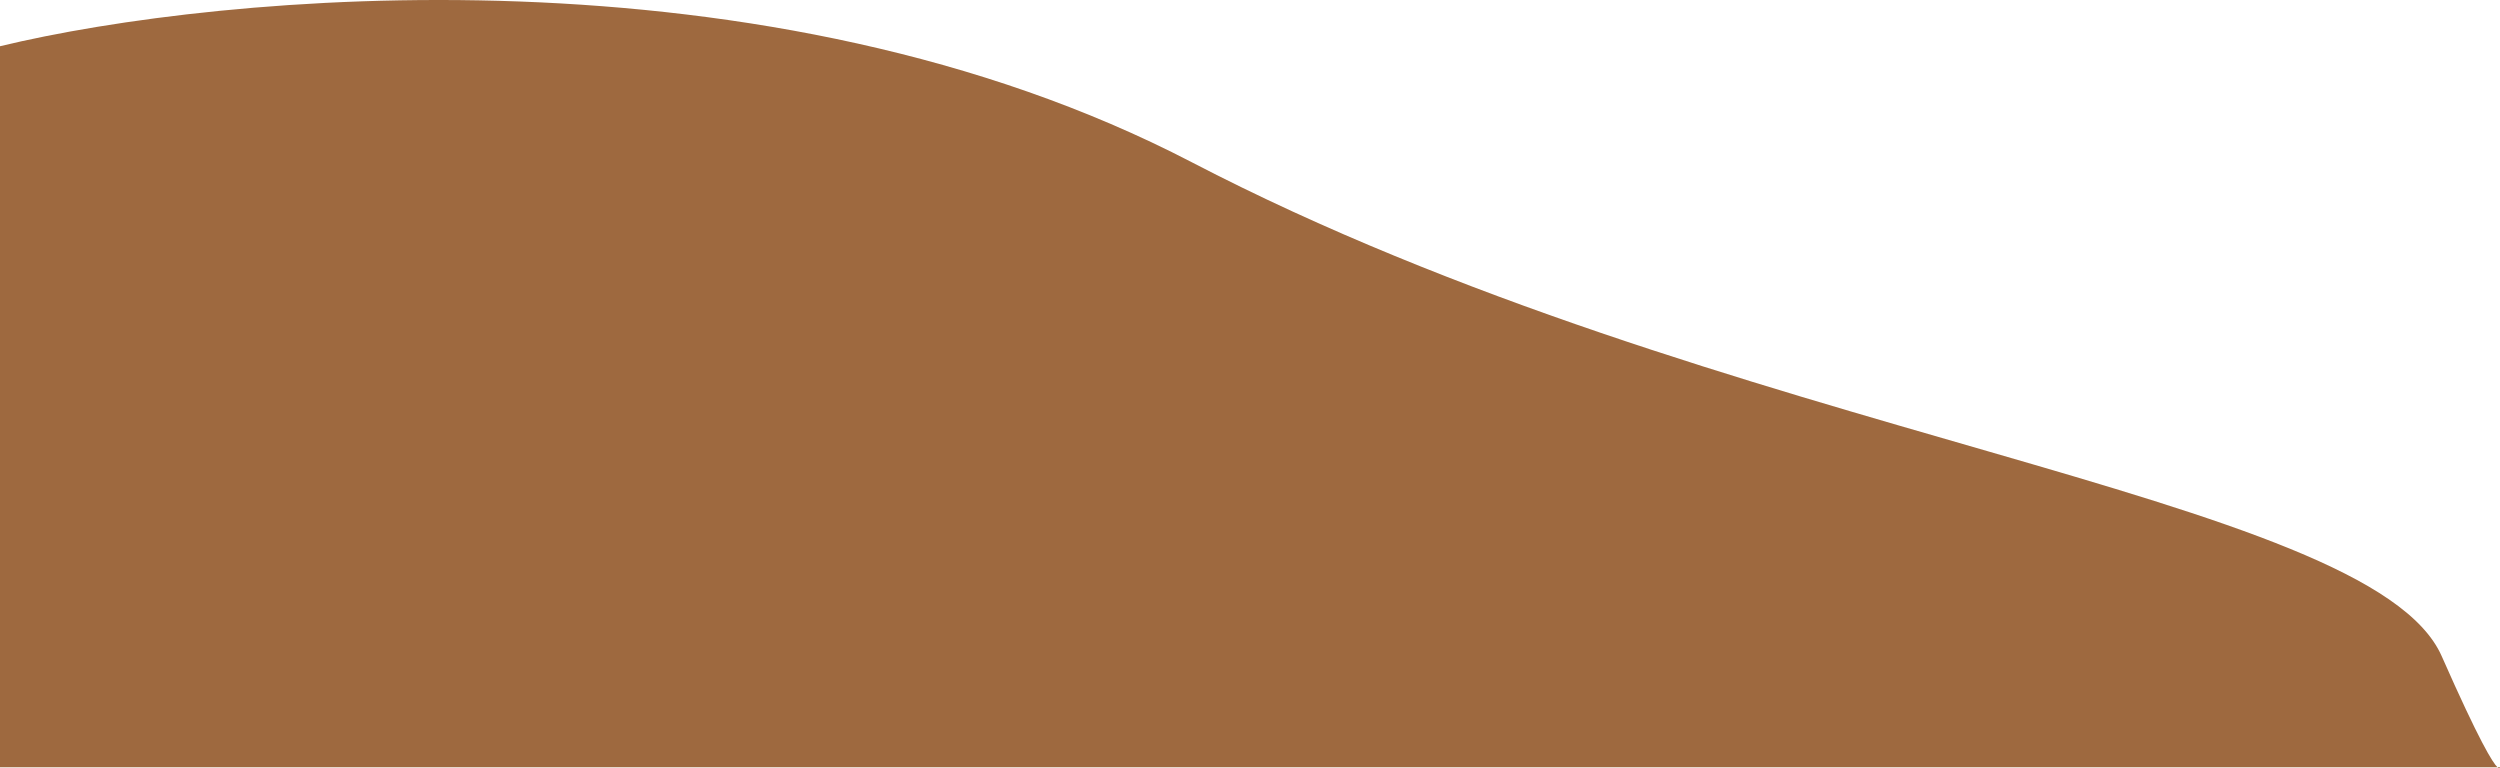
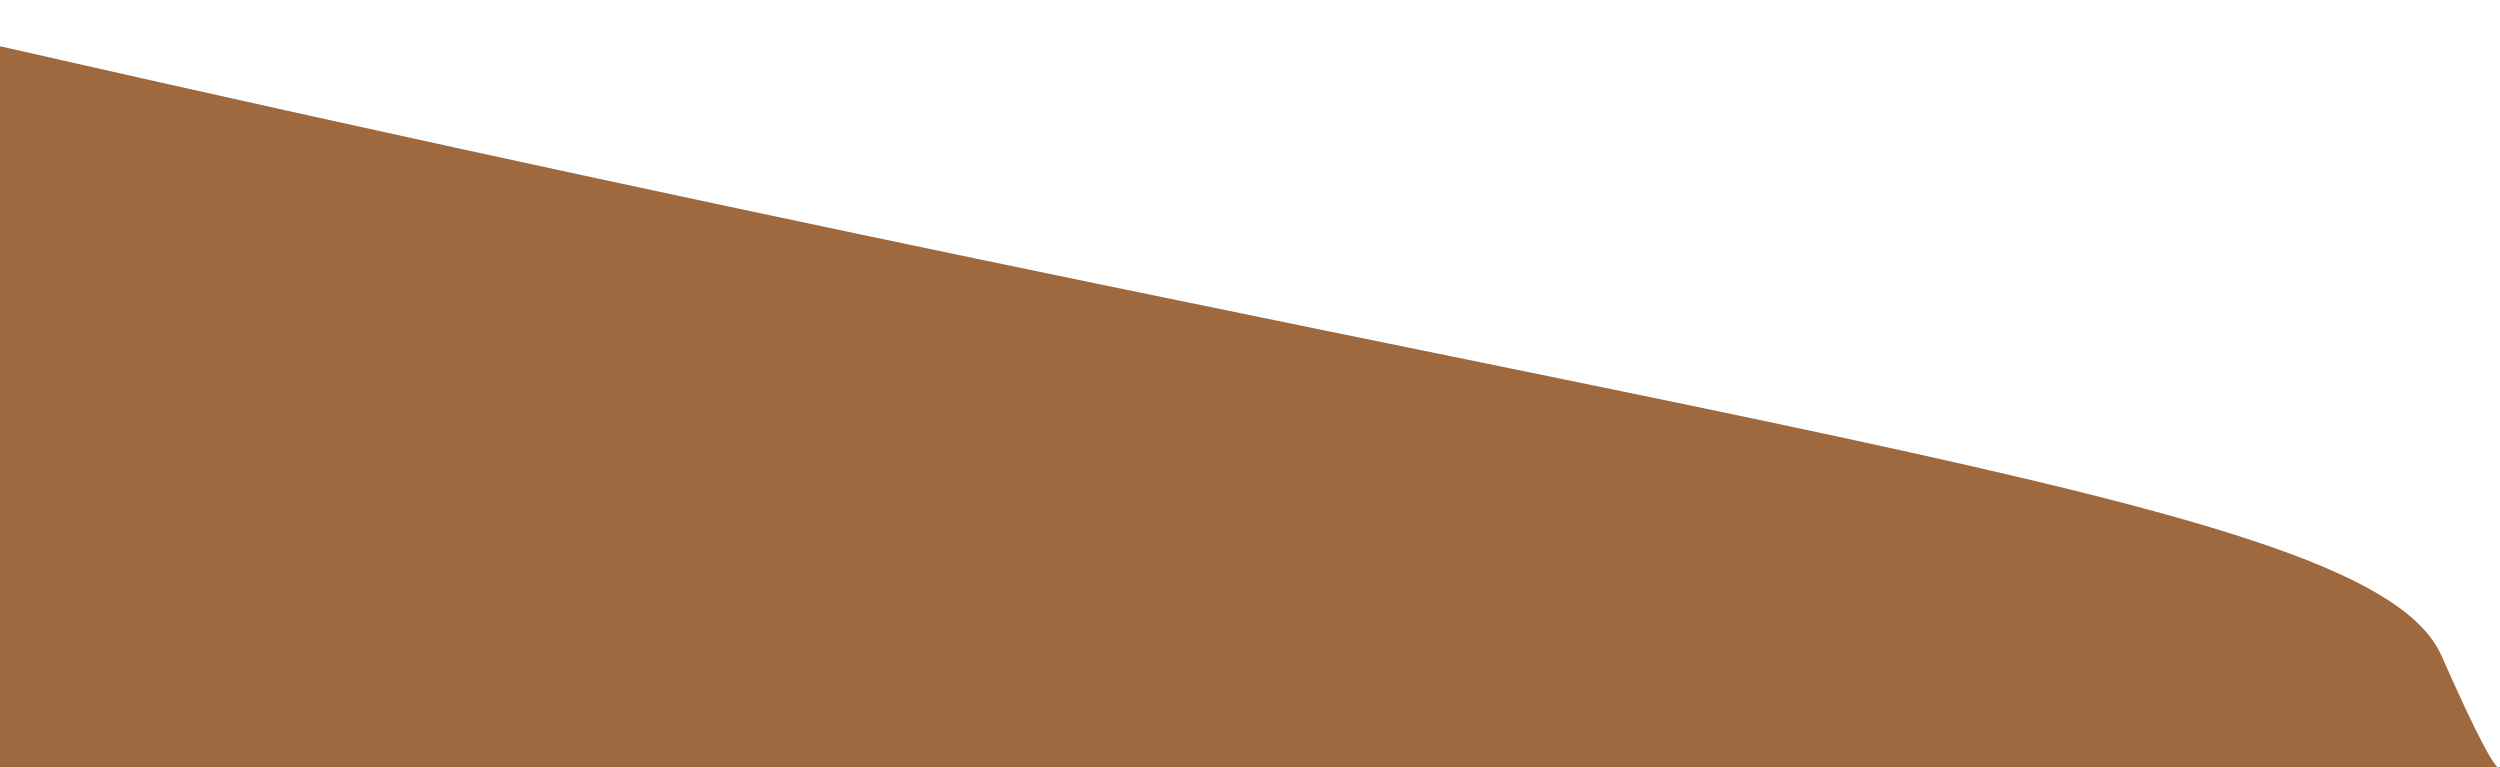
<svg xmlns="http://www.w3.org/2000/svg" width="397" height="122" viewBox="0 0 397 122" fill="none">
-   <path d="M0 7.343C34.993 -1.12 121.833 -9.284 189.249 25.762C273.518 69.569 376.316 78.313 387.742 104.199C393.749 117.807 395.859 121.148 396.6 121.84H397C397 121.84 396.986 122.2 396.6 121.84H0V7.343Z" fill="#9E693F" />
+   <path d="M0 7.343C273.518 69.569 376.316 78.313 387.742 104.199C393.749 117.807 395.859 121.148 396.6 121.84H397C397 121.84 396.986 122.2 396.6 121.84H0V7.343Z" fill="#9E693F" />
</svg>